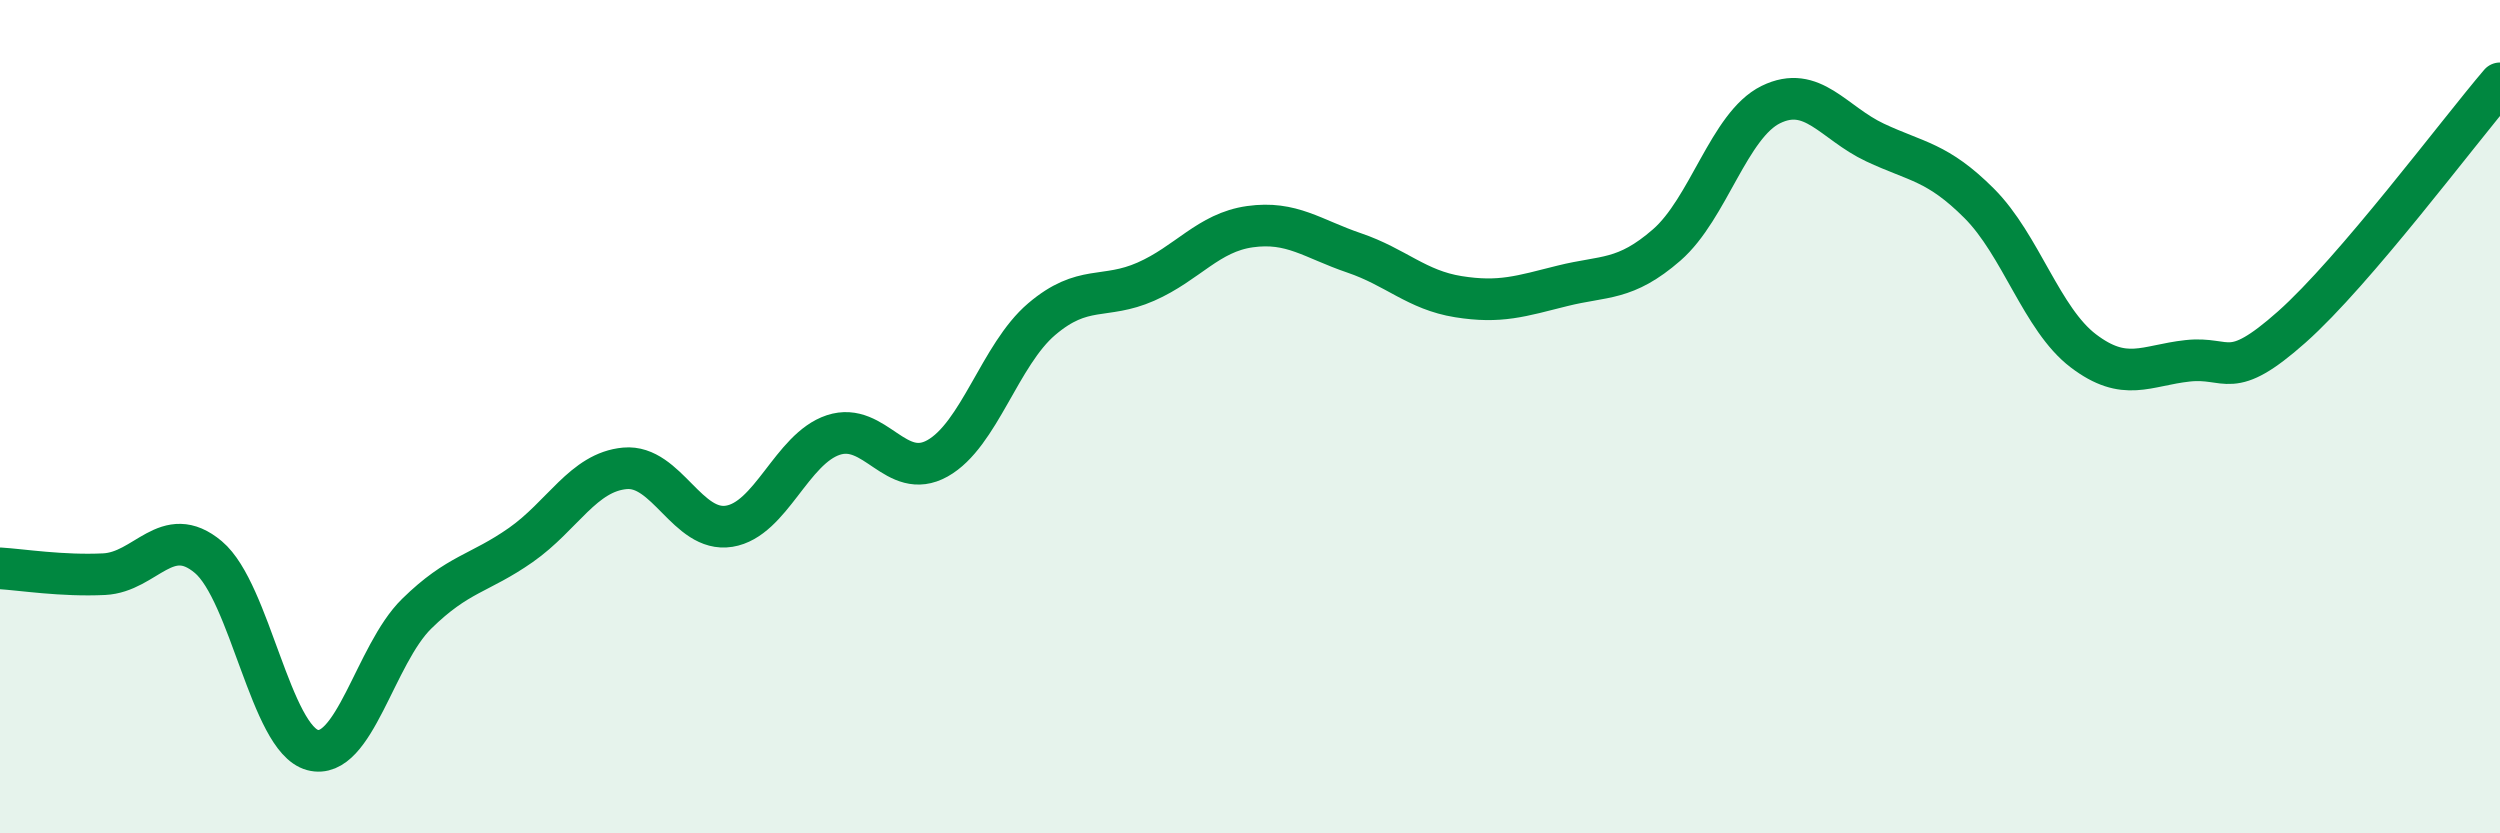
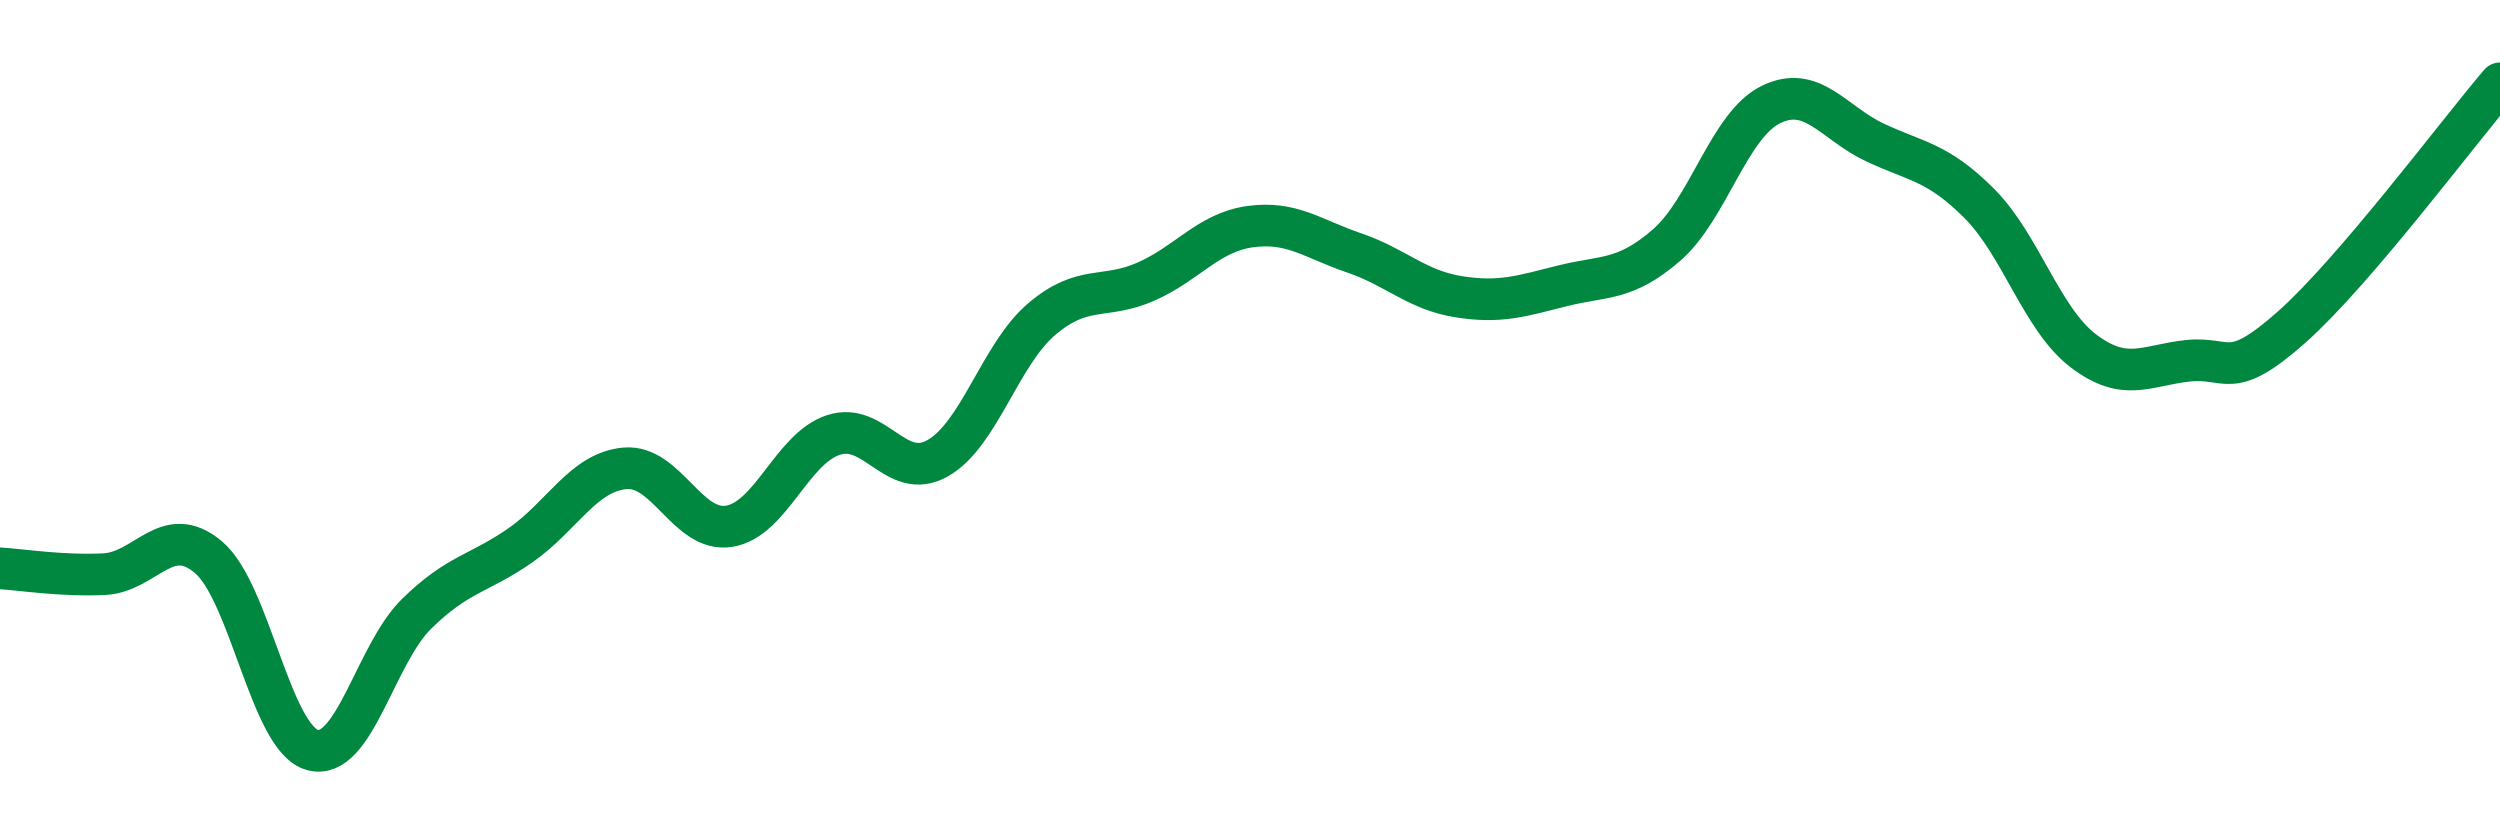
<svg xmlns="http://www.w3.org/2000/svg" width="60" height="20" viewBox="0 0 60 20">
-   <path d="M 0,13.64 C 0.5,13.67 1.5,13.83 2.5,13.78 C 3.5,13.73 4,12.53 5,13.37 C 6,14.21 6.5,17.73 7.5,18 C 8.5,18.27 9,15.71 10,14.73 C 11,13.75 11.5,13.78 12.5,13.08 C 13.5,12.38 14,11.33 15,11.24 C 16,11.15 16.5,12.79 17.5,12.63 C 18.5,12.47 19,10.77 20,10.44 C 21,10.11 21.5,11.56 22.5,11 C 23.5,10.44 24,8.51 25,7.66 C 26,6.81 26.5,7.2 27.5,6.76 C 28.5,6.32 29,5.58 30,5.44 C 31,5.3 31.5,5.73 32.5,6.07 C 33.5,6.41 34,6.96 35,7.12 C 36,7.28 36.5,7.11 37.5,6.86 C 38.5,6.61 39,6.75 40,5.88 C 41,5.01 41.5,3 42.5,2.51 C 43.5,2.02 44,2.95 45,3.42 C 46,3.89 46.5,3.88 47.5,4.88 C 48.5,5.88 49,7.66 50,8.42 C 51,9.18 51.5,8.77 52.5,8.66 C 53.5,8.55 53.5,9.18 55,7.85 C 56.5,6.52 59,3.17 60,2L60 20L0 20Z" fill="#008740" opacity="0.1" stroke-linecap="round" stroke-linejoin="round" />
  <path d="M 0,13.64 C 0.5,13.67 1.5,13.83 2.5,13.78 C 3.5,13.73 4,12.53 5,13.37 C 6,14.21 6.5,17.73 7.5,18 C 8.5,18.27 9,15.71 10,14.73 C 11,13.75 11.5,13.78 12.5,13.08 C 13.5,12.38 14,11.33 15,11.24 C 16,11.15 16.5,12.79 17.5,12.63 C 18.5,12.47 19,10.77 20,10.44 C 21,10.11 21.5,11.56 22.5,11 C 23.5,10.44 24,8.51 25,7.66 C 26,6.81 26.5,7.2 27.5,6.76 C 28.5,6.32 29,5.58 30,5.44 C 31,5.3 31.5,5.73 32.5,6.07 C 33.5,6.41 34,6.96 35,7.12 C 36,7.28 36.5,7.11 37.5,6.86 C 38.5,6.61 39,6.75 40,5.88 C 41,5.01 41.5,3 42.5,2.51 C 43.5,2.02 44,2.95 45,3.42 C 46,3.89 46.5,3.88 47.5,4.88 C 48.5,5.88 49,7.66 50,8.42 C 51,9.18 51.5,8.77 52.5,8.66 C 53.5,8.55 53.5,9.18 55,7.85 C 56.5,6.52 59,3.17 60,2" stroke="#008740" stroke-width="1" fill="none" stroke-linecap="round" stroke-linejoin="round" />
</svg>